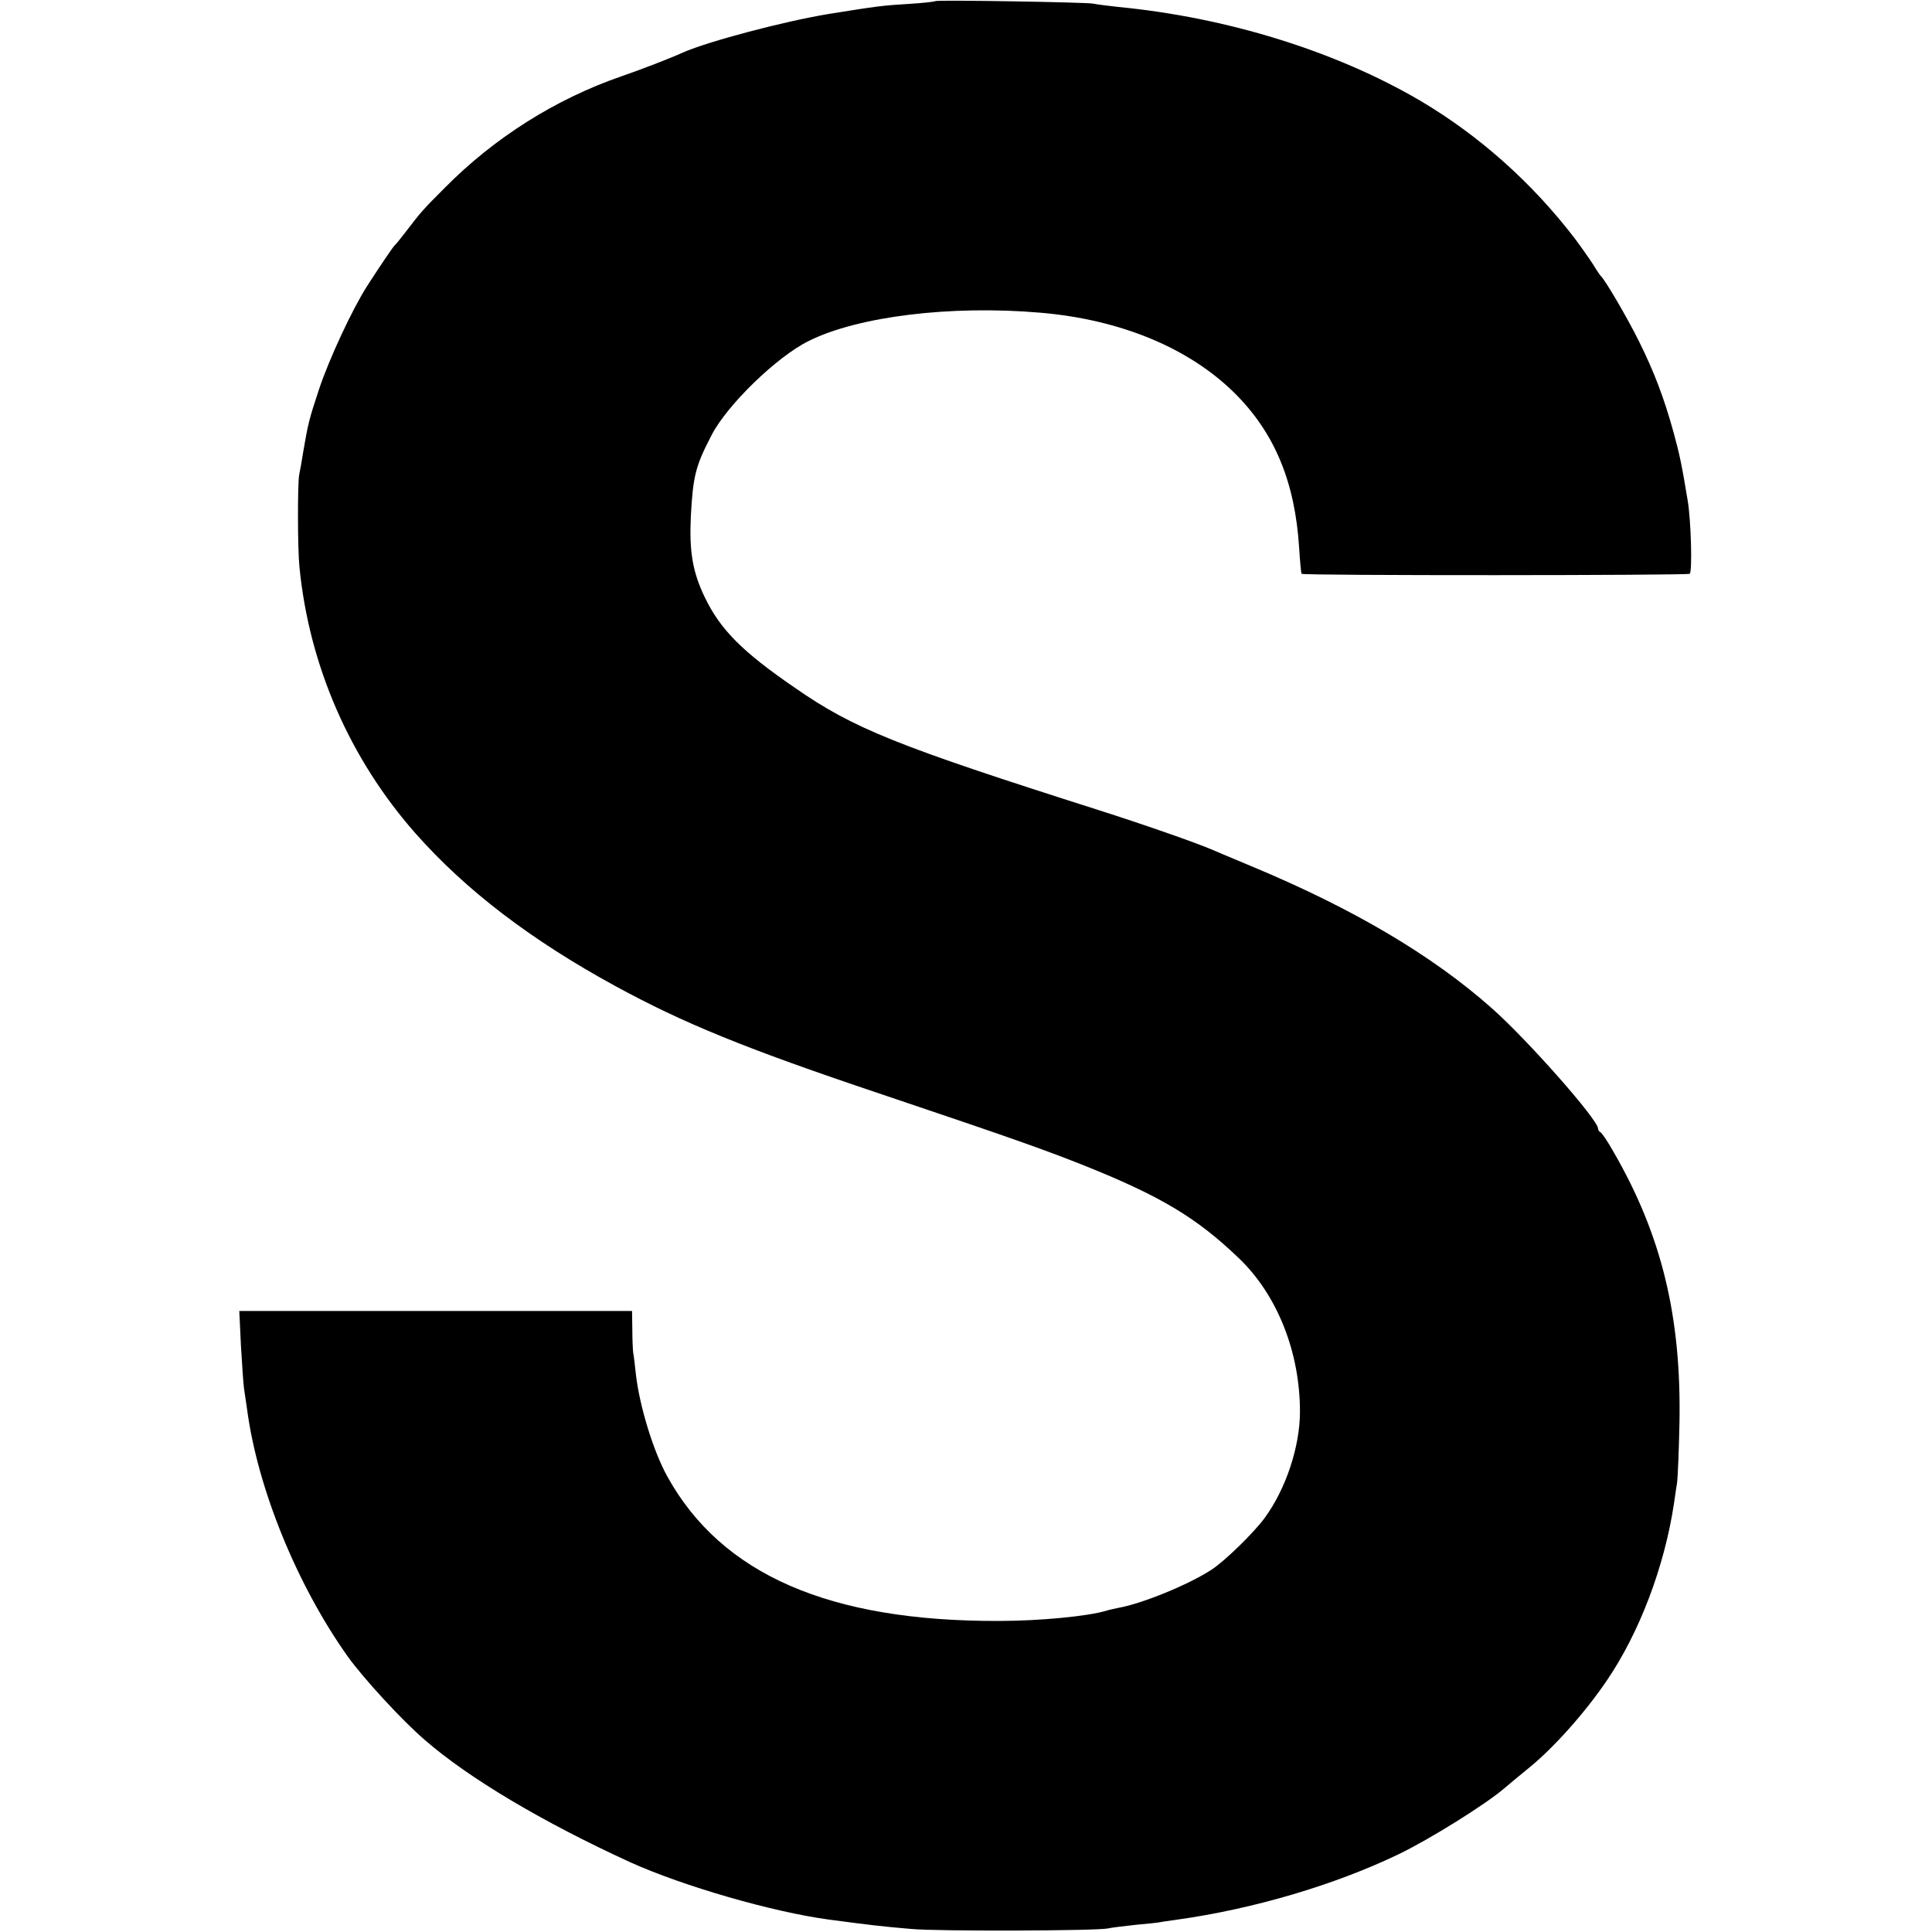
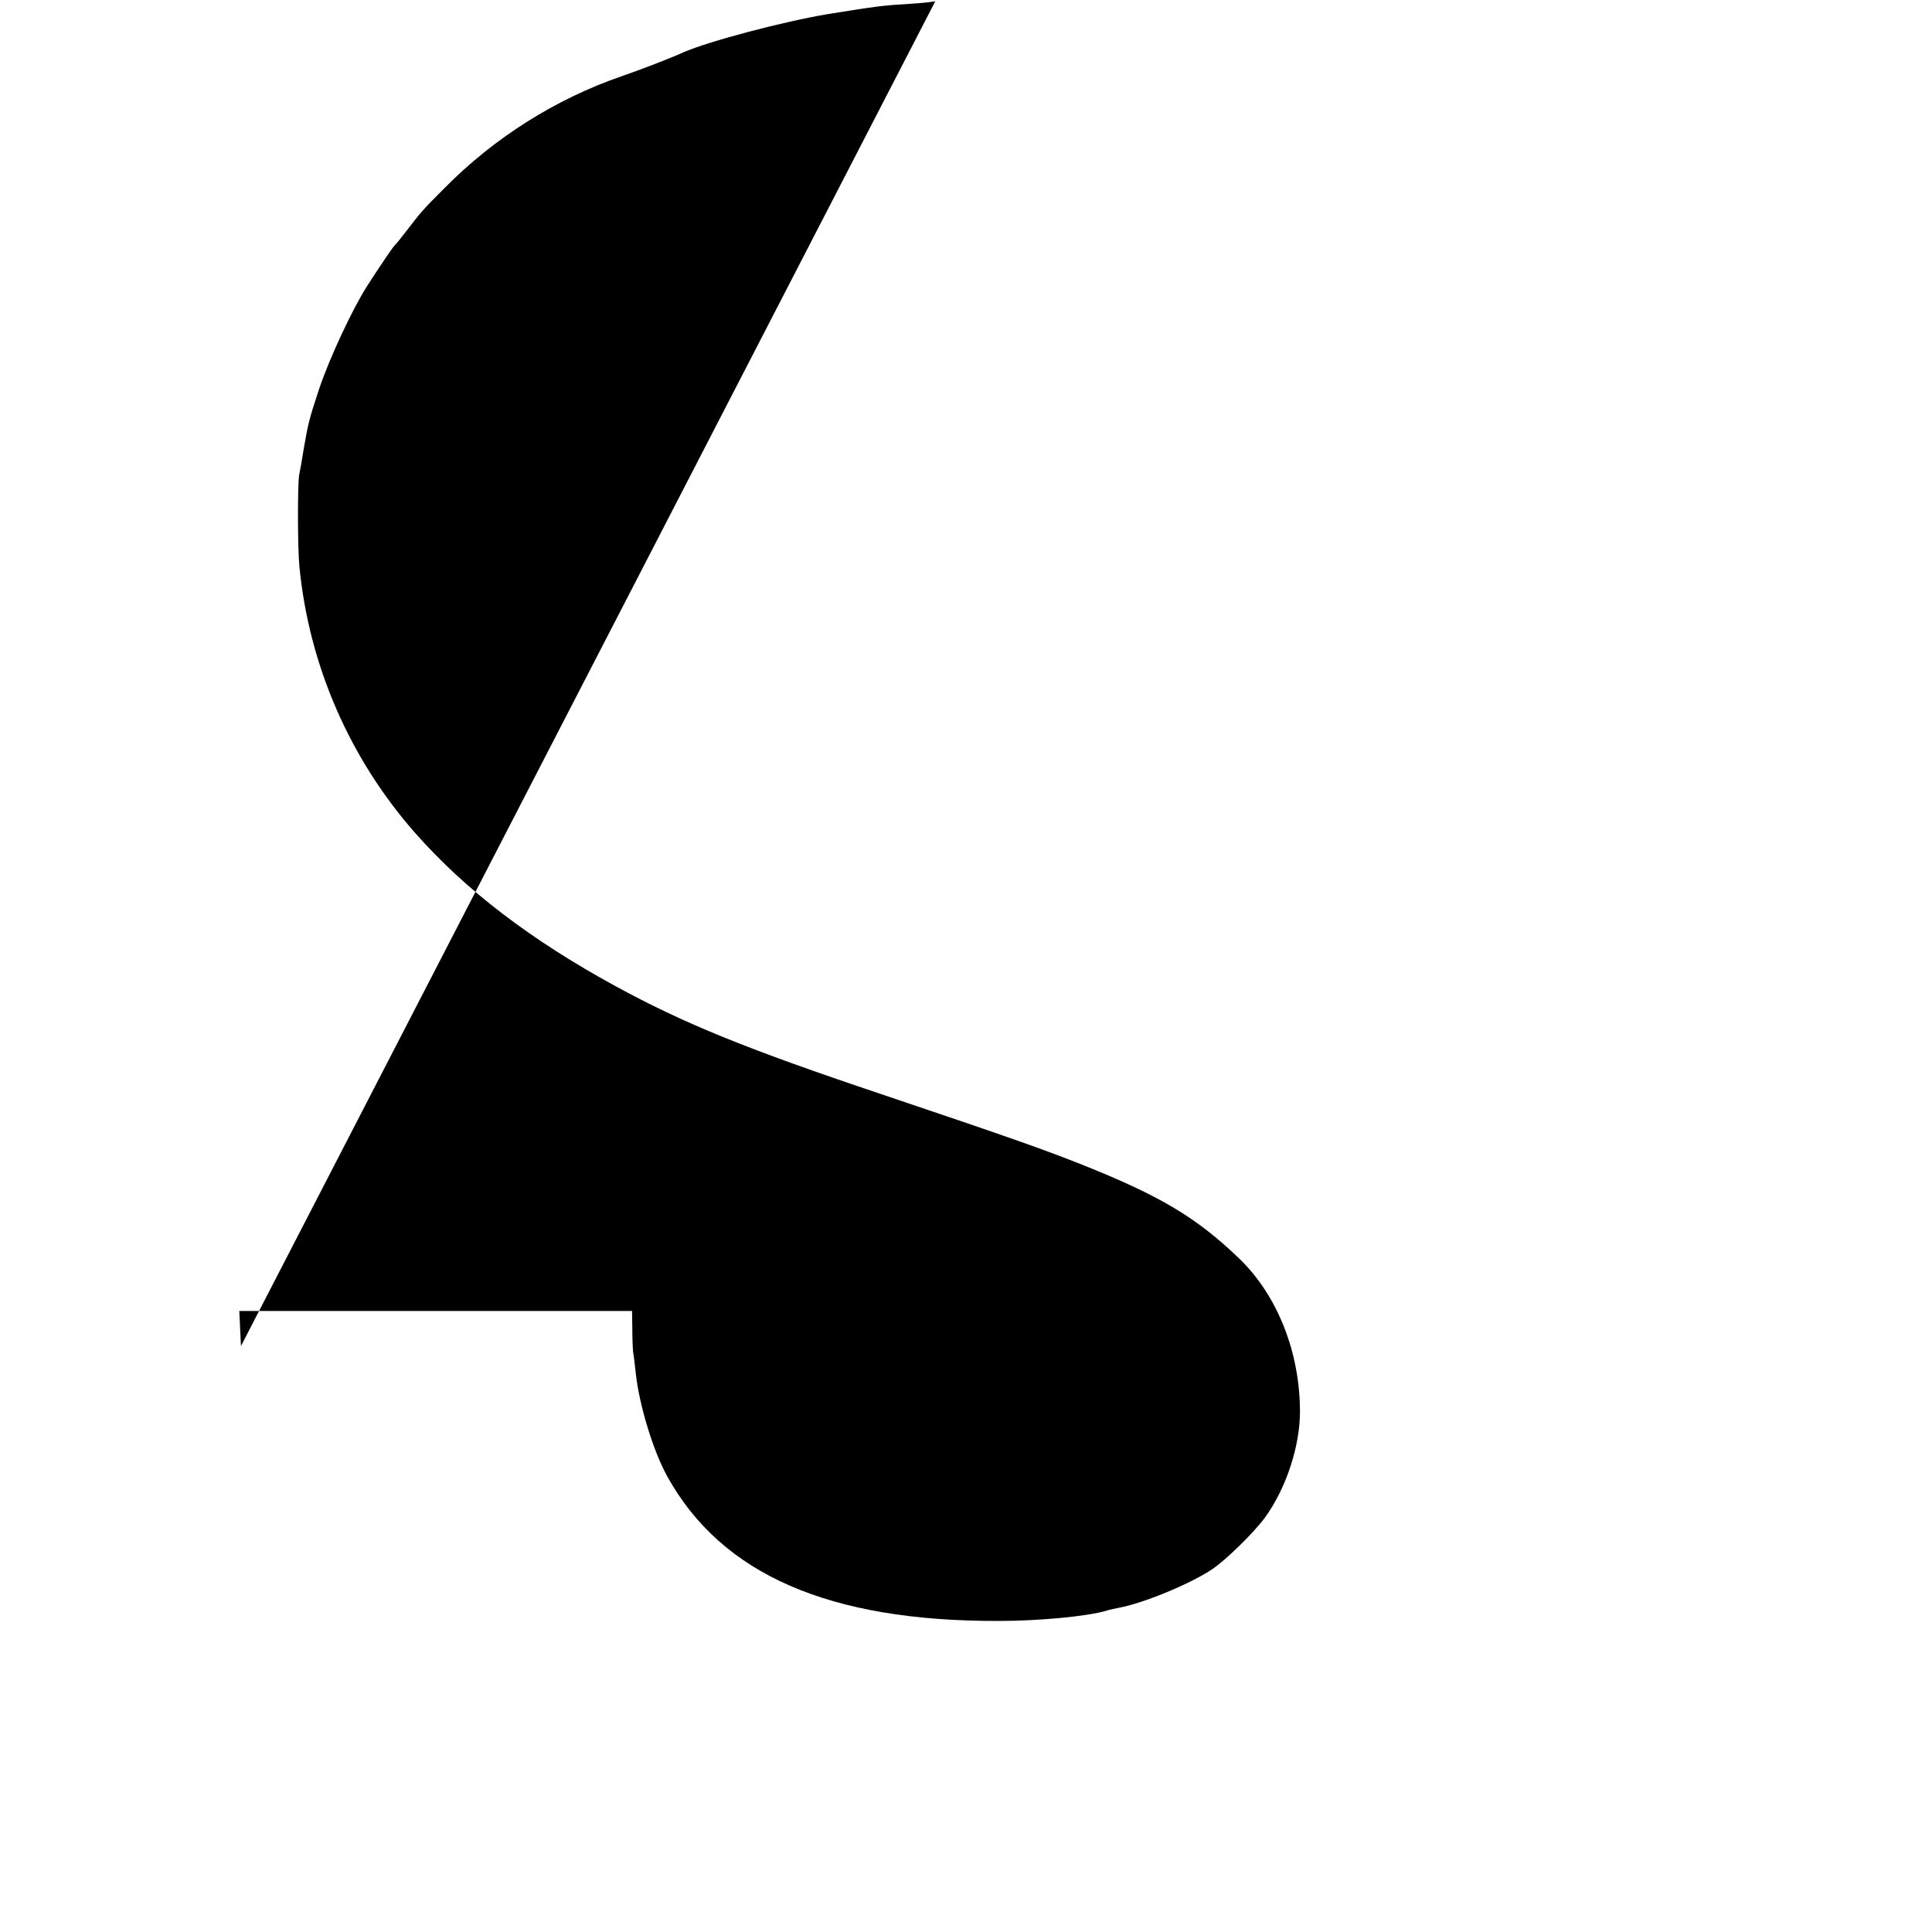
<svg xmlns="http://www.w3.org/2000/svg" version="1.0" width="700pt" height="700pt" viewBox="0 0 700 700" preserveAspectRatio="xMidYMid meet">
  <g transform="translate(0,700) scale(0.1,-0.1)" fill="#000000" stroke="none">
-     <path d="M3389 6996 c-2 -2 -44 -7 -94 -10 -99 -6 -114 -8 -295 -37 -162 -27 -434 -99 -525 -139 -46 -21 -155 -63 -225 -87 -237 -82 -459 -222 -638 -403 -81 -81 -86 -87 -142 -160 -19 -25 -37 -47 -41 -50 -6 -6 -55 -78 -98 -145 -53 -82 -139 -266 -176 -378 -36 -109 -39 -123 -56 -222 -5 -33 -12 -71 -15 -85 -6 -32 -6 -269 1 -335 35 -356 182 -694 420 -964 183 -207 419 -387 725 -554 248 -135 470 -226 965 -392 481 -162 584 -199 726 -255 283 -113 414 -191 569 -340 138 -133 220 -339 220 -555 0 -126 -51 -280 -128 -385 -40 -54 -142 -154 -192 -187 -82 -54 -253 -124 -340 -139 -14 -3 -33 -7 -42 -10 -65 -20 -243 -37 -388 -37 -615 -2 -1005 168 -1202 523 -51 92 -101 256 -114 370 -4 36 -8 72 -10 80 -1 8 -3 45 -3 83 l-1 67 -711 0 -712 0 6 -127 c4 -71 9 -139 11 -153 2 -14 7 -47 11 -75 38 -288 181 -638 365 -897 57 -79 195 -230 280 -303 159 -138 426 -297 745 -443 191 -86 512 -179 718 -207 143 -19 192 -25 299 -34 94 -9 676 -7 713 2 11 3 56 8 100 13 44 4 82 8 85 9 3 1 30 5 60 9 281 39 575 126 808 238 112 54 316 181 384 240 15 13 55 46 88 73 89 72 203 200 281 315 119 174 210 415 244 642 3 18 7 51 11 73 3 22 7 121 9 220 7 386 -65 680 -238 980 -22 39 -44 72 -49 73 -4 2 -8 8 -8 13 0 32 -256 322 -385 436 -215 191 -501 360 -865 512 -69 29 -134 56 -145 61 -59 26 -261 96 -415 145 -732 233 -887 295 -1100 443 -191 131 -270 211 -326 327 -45 93 -57 167 -51 295 8 146 17 182 76 295 56 108 235 282 350 339 179 90 517 131 841 103 291 -25 538 -128 703 -291 145 -144 219 -322 234 -561 3 -49 7 -92 9 -94 7 -7 1395 -6 1406 0 10 7 5 191 -7 264 -22 134 -30 170 -51 247 -35 127 -71 221 -125 330 -43 87 -124 225 -139 238 -3 3 -16 22 -28 42 -13 20 -43 63 -67 95 -155 202 -346 372 -559 498 -305 179 -699 302 -1096 340 -36 4 -76 9 -90 12 -30 5 -566 14 -571 9z" />
+     <path d="M3389 6996 c-2 -2 -44 -7 -94 -10 -99 -6 -114 -8 -295 -37 -162 -27 -434 -99 -525 -139 -46 -21 -155 -63 -225 -87 -237 -82 -459 -222 -638 -403 -81 -81 -86 -87 -142 -160 -19 -25 -37 -47 -41 -50 -6 -6 -55 -78 -98 -145 -53 -82 -139 -266 -176 -378 -36 -109 -39 -123 -56 -222 -5 -33 -12 -71 -15 -85 -6 -32 -6 -269 1 -335 35 -356 182 -694 420 -964 183 -207 419 -387 725 -554 248 -135 470 -226 965 -392 481 -162 584 -199 726 -255 283 -113 414 -191 569 -340 138 -133 220 -339 220 -555 0 -126 -51 -280 -128 -385 -40 -54 -142 -154 -192 -187 -82 -54 -253 -124 -340 -139 -14 -3 -33 -7 -42 -10 -65 -20 -243 -37 -388 -37 -615 -2 -1005 168 -1202 523 -51 92 -101 256 -114 370 -4 36 -8 72 -10 80 -1 8 -3 45 -3 83 l-1 67 -711 0 -712 0 6 -127 z" />
  </g>
</svg>